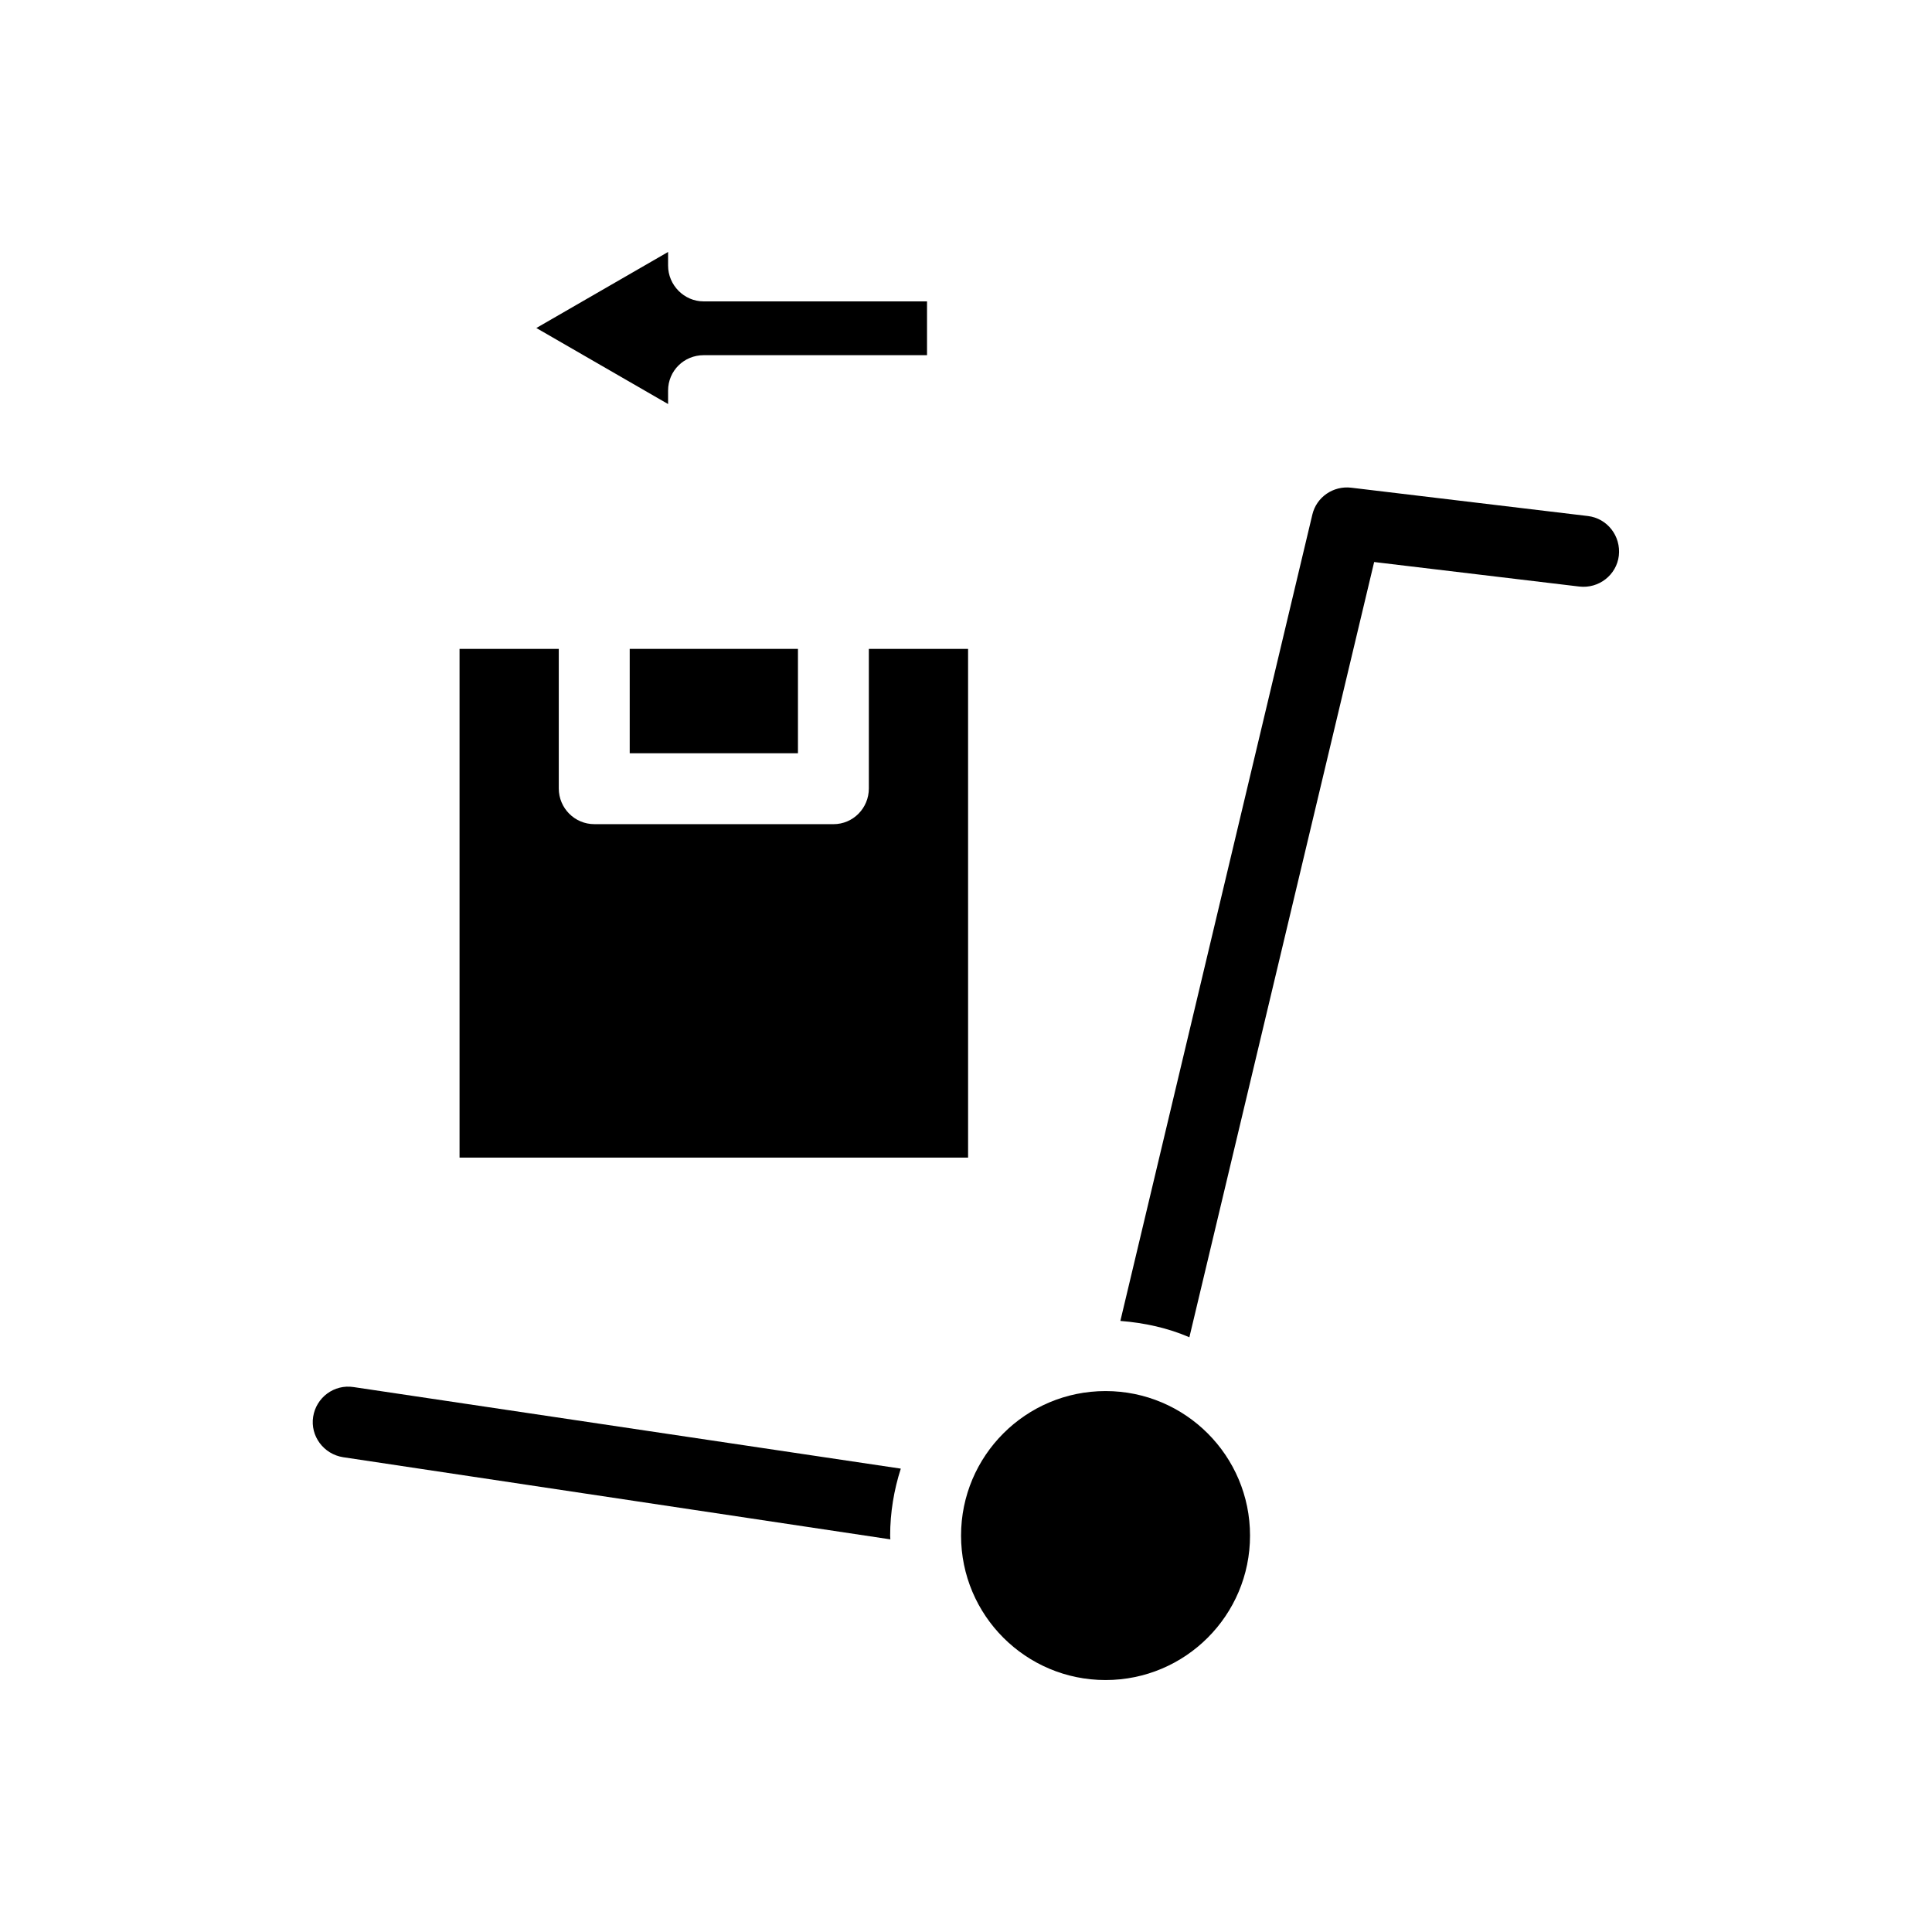
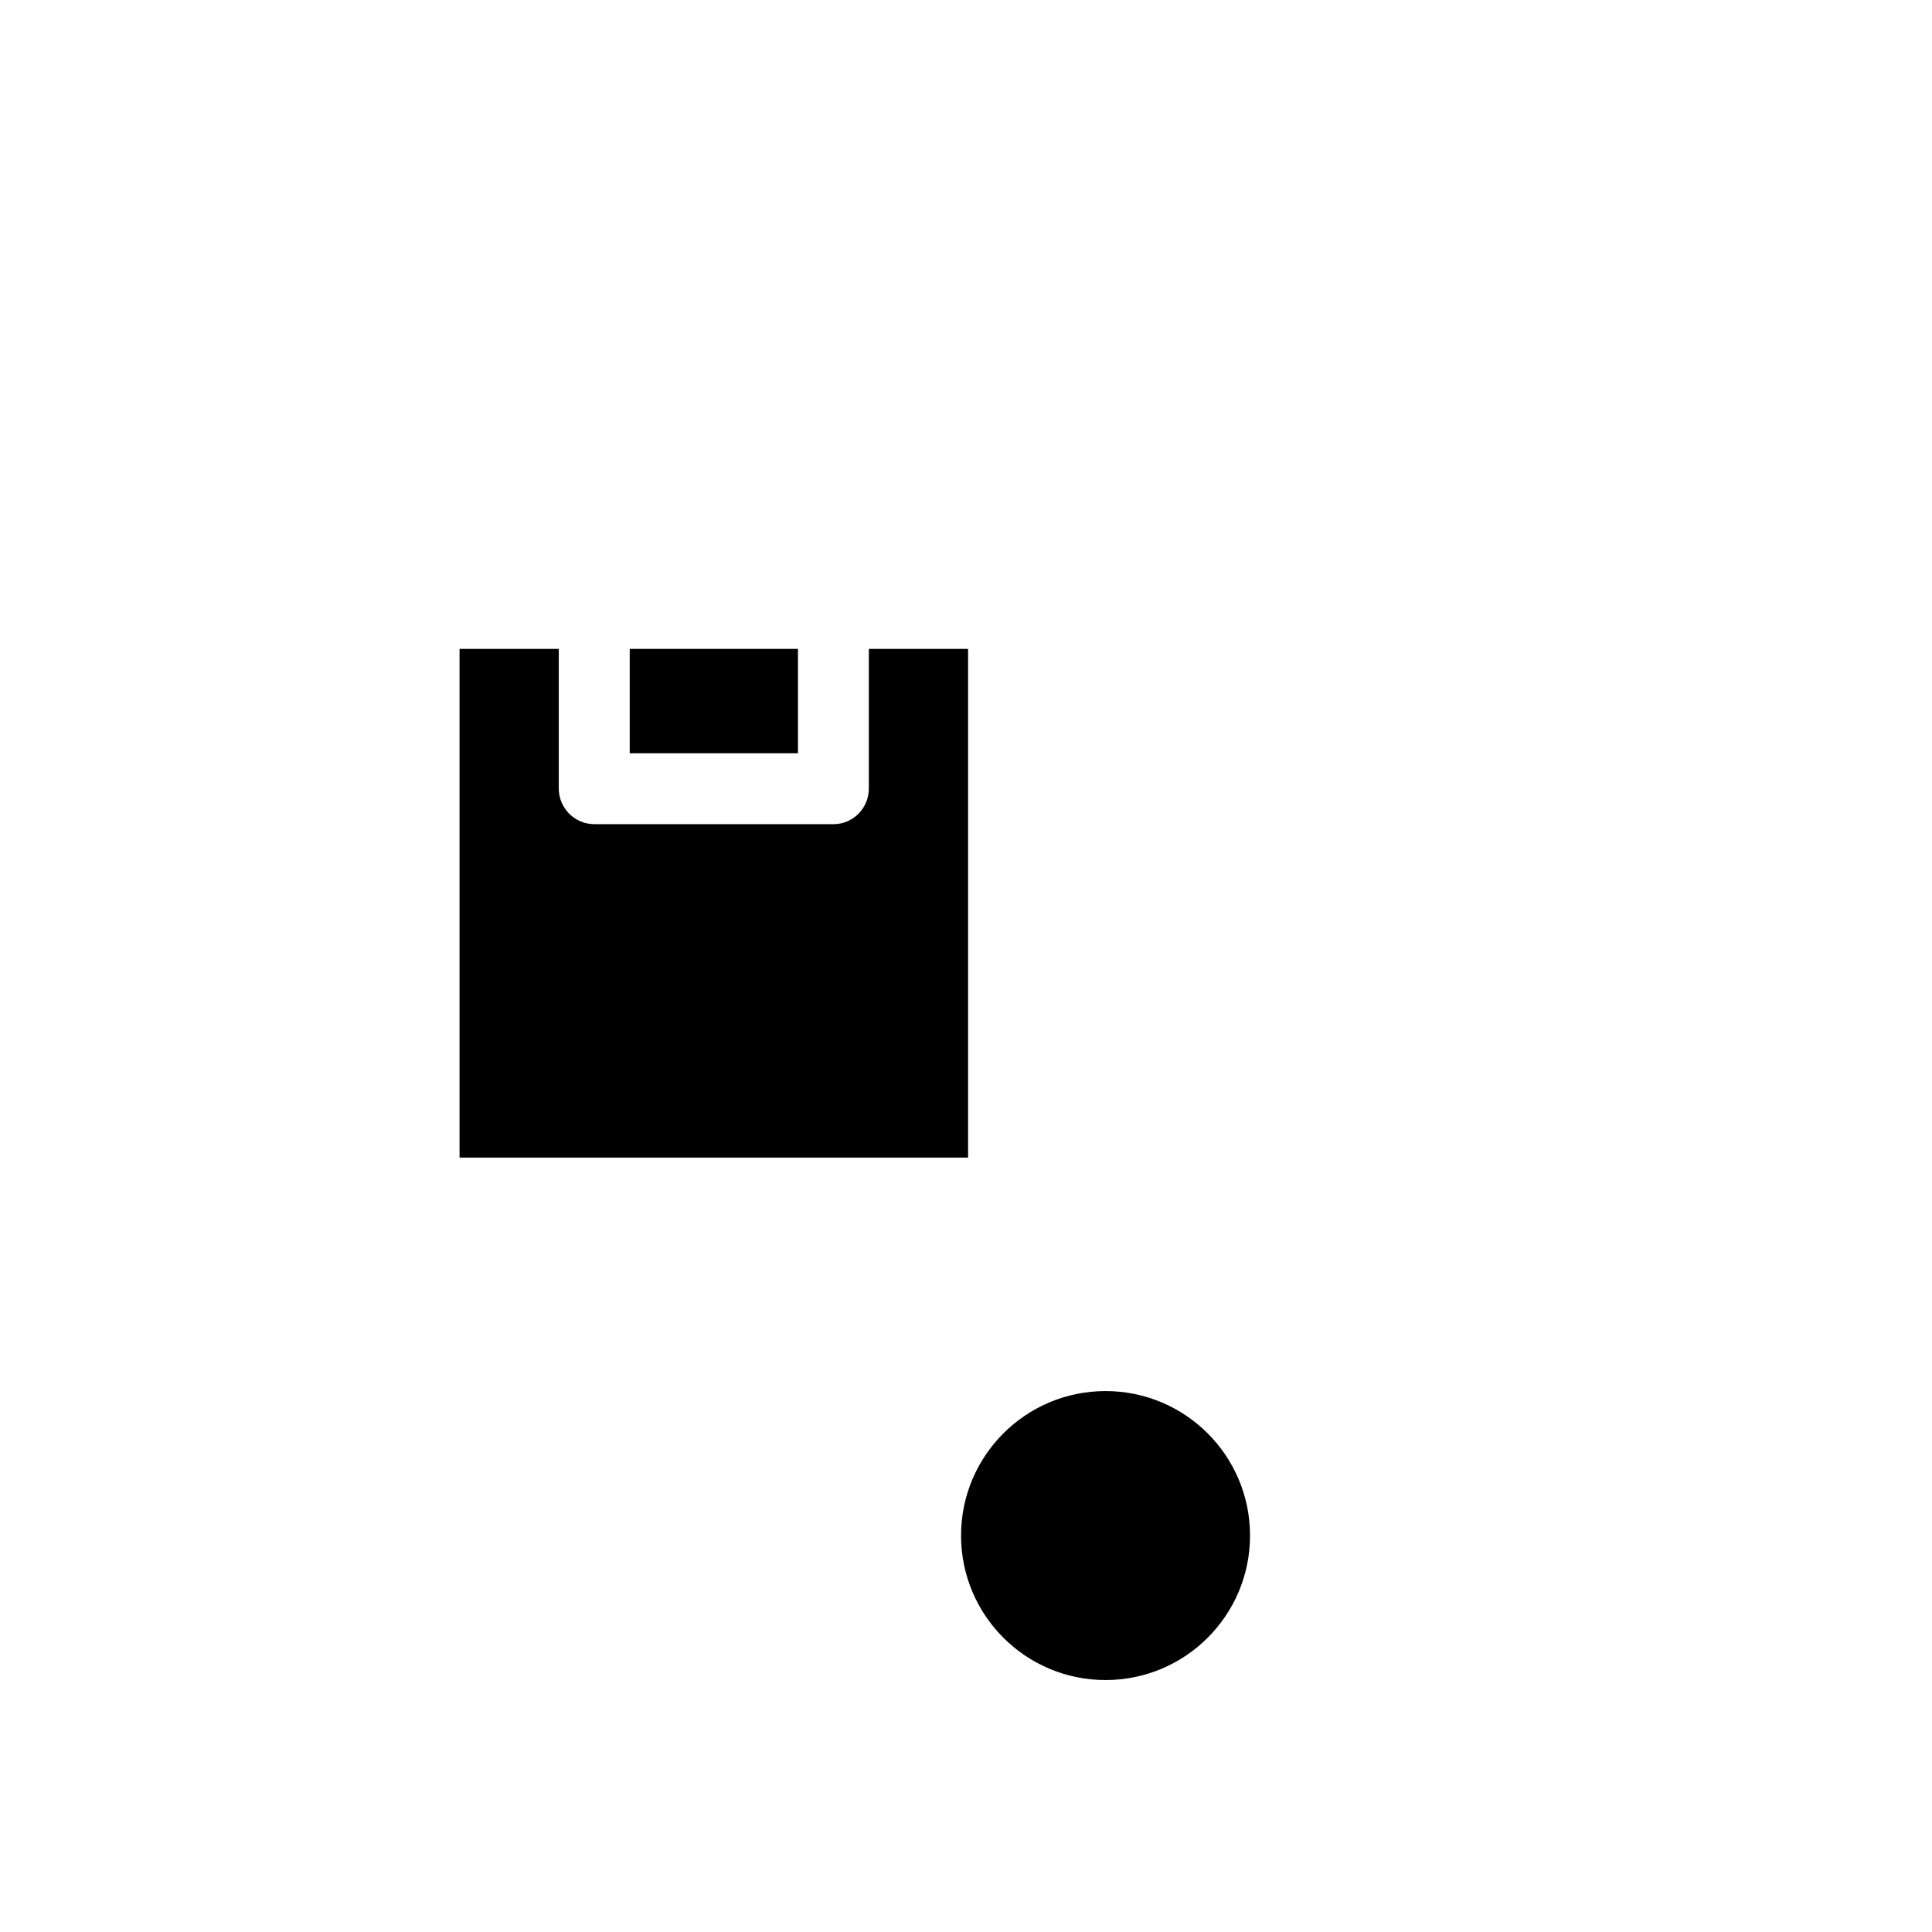
<svg xmlns="http://www.w3.org/2000/svg" fill="#000000" width="800px" height="800px" version="1.1" viewBox="144 144 512 512">
  <g>
    <path d="m400.55 315.96h-26.297v36.98c0 5.238-4.18 9.473-9.371 9.473l-63.379-0.004c-5.188 0-9.422-4.231-9.422-9.473v-36.977h-26.297v134.82h134.77z" />
    <path d="m310.88 315.96h44.586v27.66h-44.586z" />
    <path d="m475.27 550.94c0 21.145-17.145 38.289-38.293 38.289-21.145 0-38.289-17.145-38.289-38.289 0-21.148 17.145-38.293 38.289-38.293 21.148 0 38.293 17.145 38.293 38.293" />
-     <path d="m321.05 247.5c0-5.238 4.231-9.371 9.422-9.371h59.199v-14.258h-59.199c-5.188 0-9.422-4.332-9.422-9.473v-3.625l-34.914 20.152 34.914 20.152z" />
-     <path d="m237.72 511.59c-5.191-0.809-9.926 2.769-10.73 7.859-0.805 5.09 2.769 9.926 7.961 10.73l145 21.766c0-0.301-0.051-0.707-0.051-1.008 0-6.098 1.008-12.09 2.82-17.734z" />
-     <path d="m564.79 280.75-62.723-7.508c-4.734-0.551-9.168 2.469-10.277 7.106l-50.883 213.71c6.398 0.504 12.594 1.863 18.289 4.332l48.969-205.45 54.359 6.5c5.188 0.605 9.875-3.074 10.48-8.16 0.602-5.242-3.074-9.926-8.215-10.531z" />
  </g>
</svg>